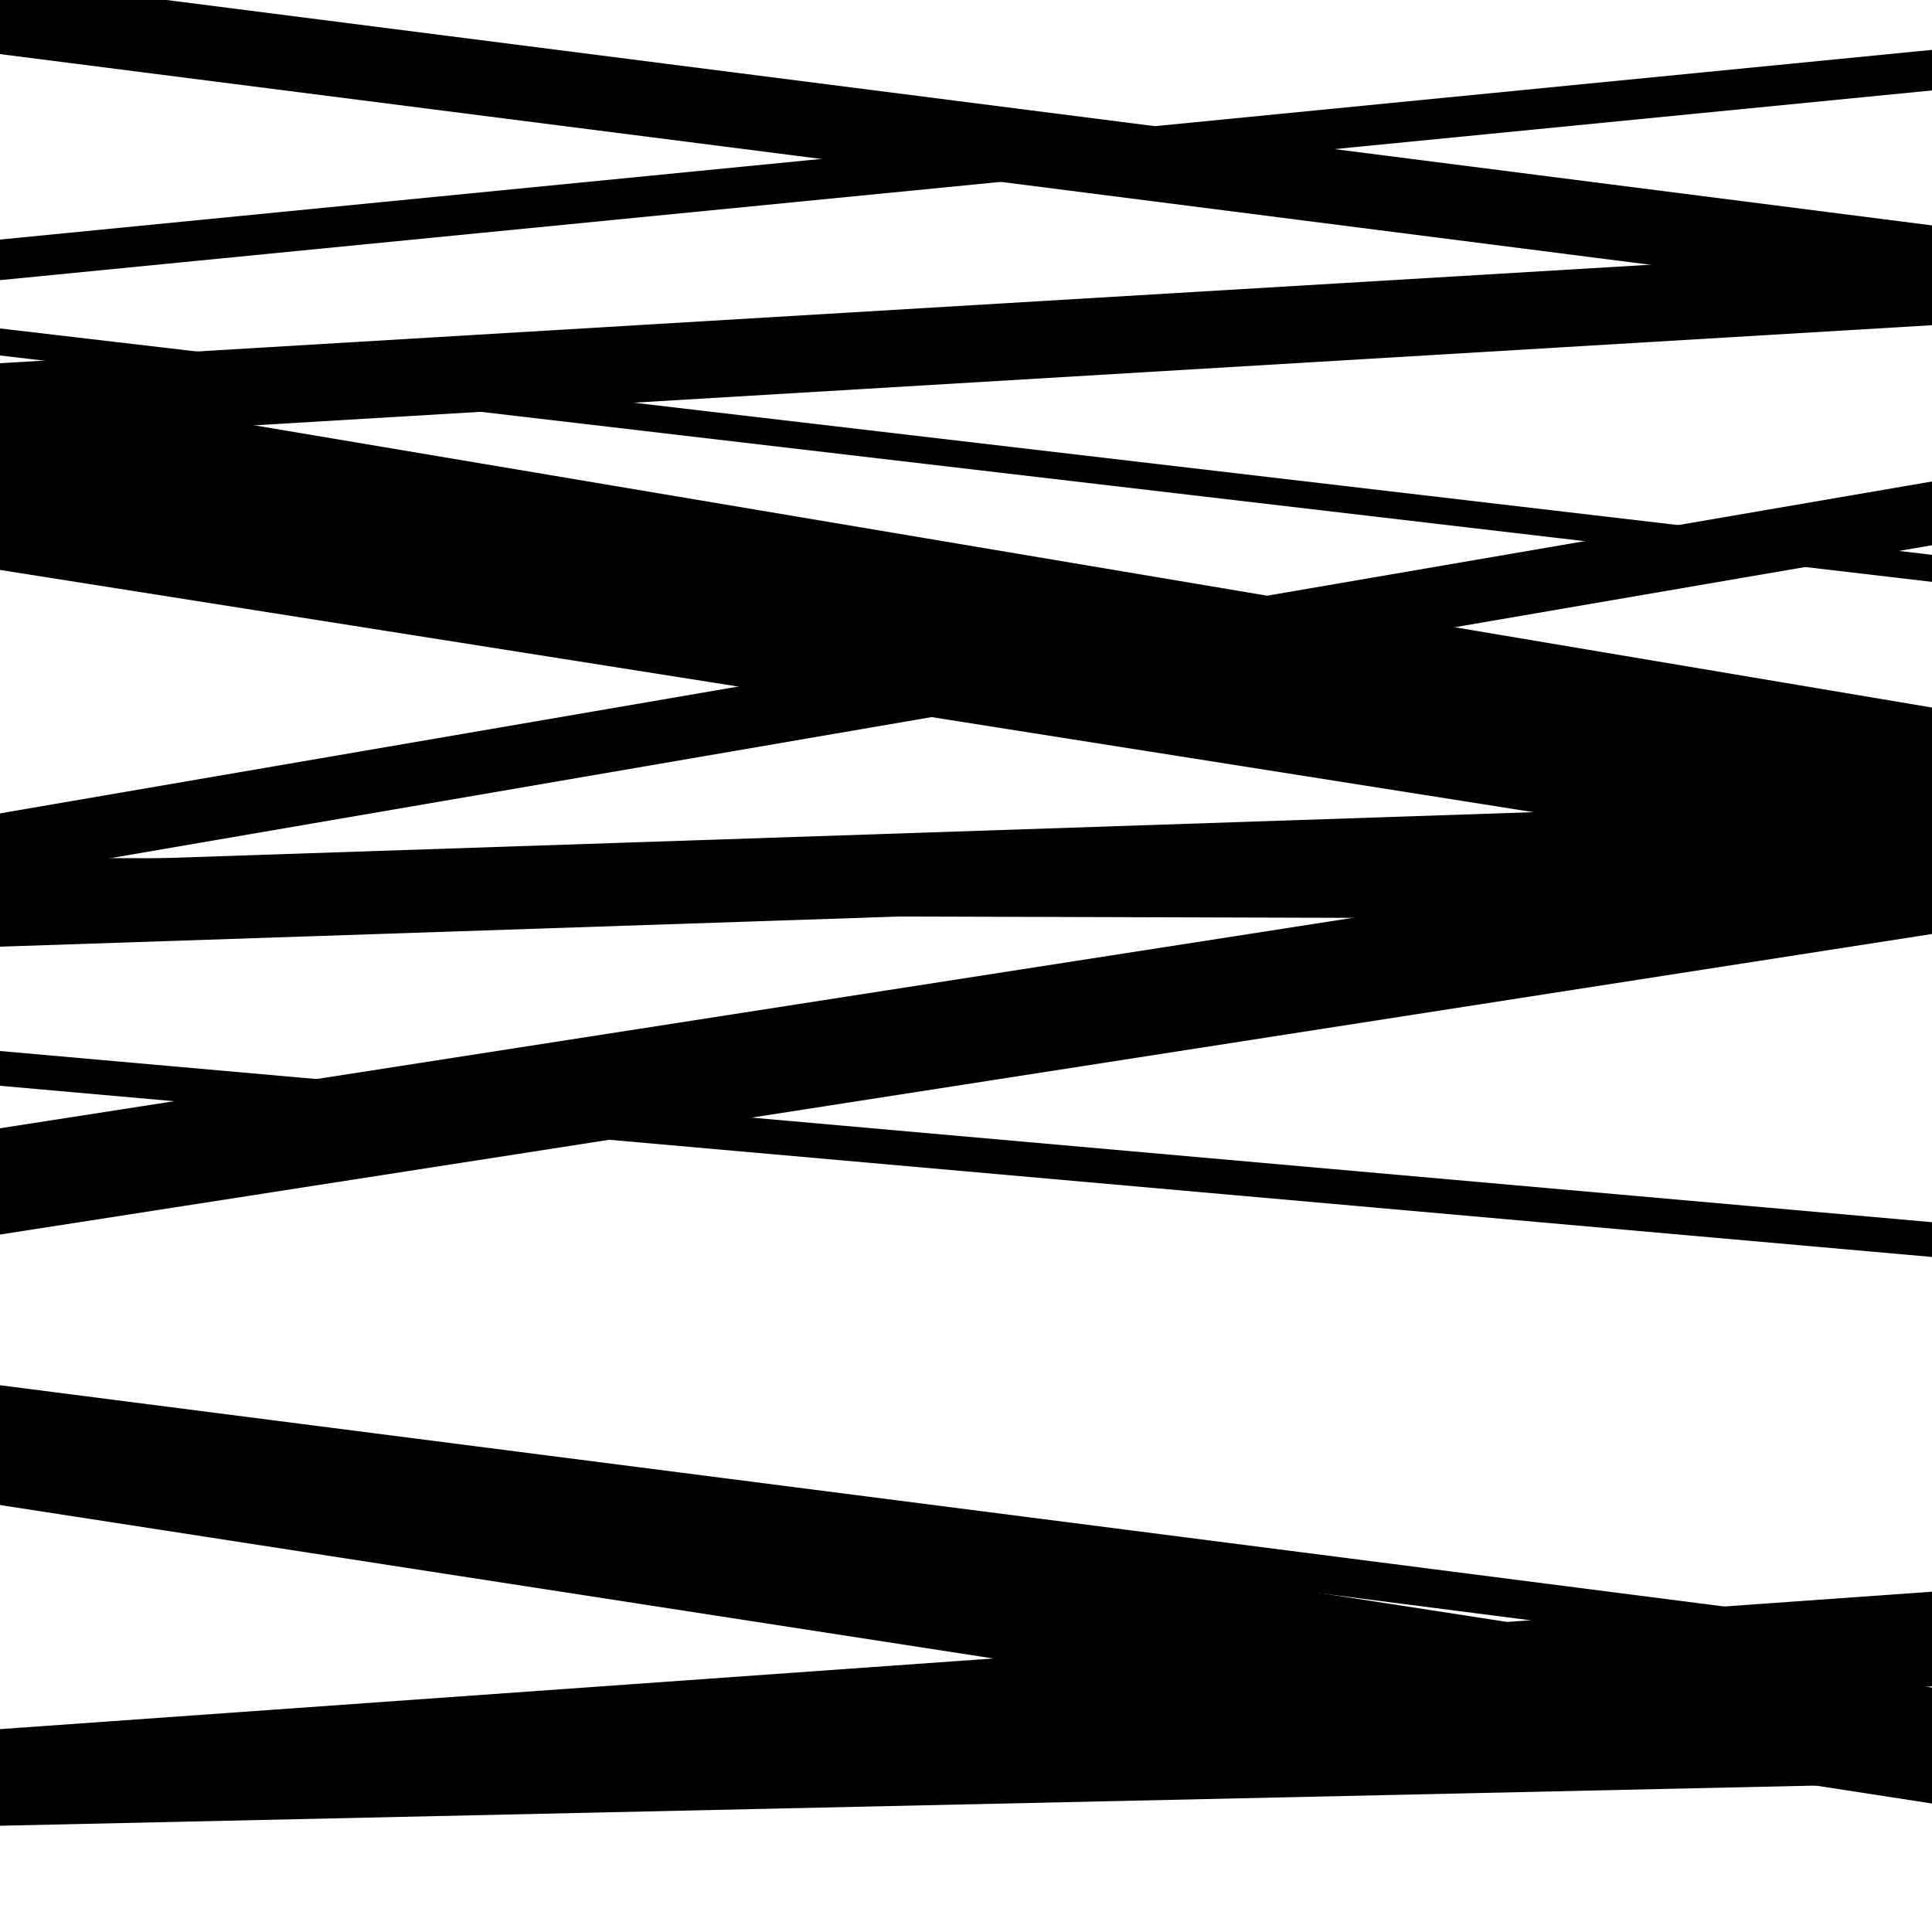
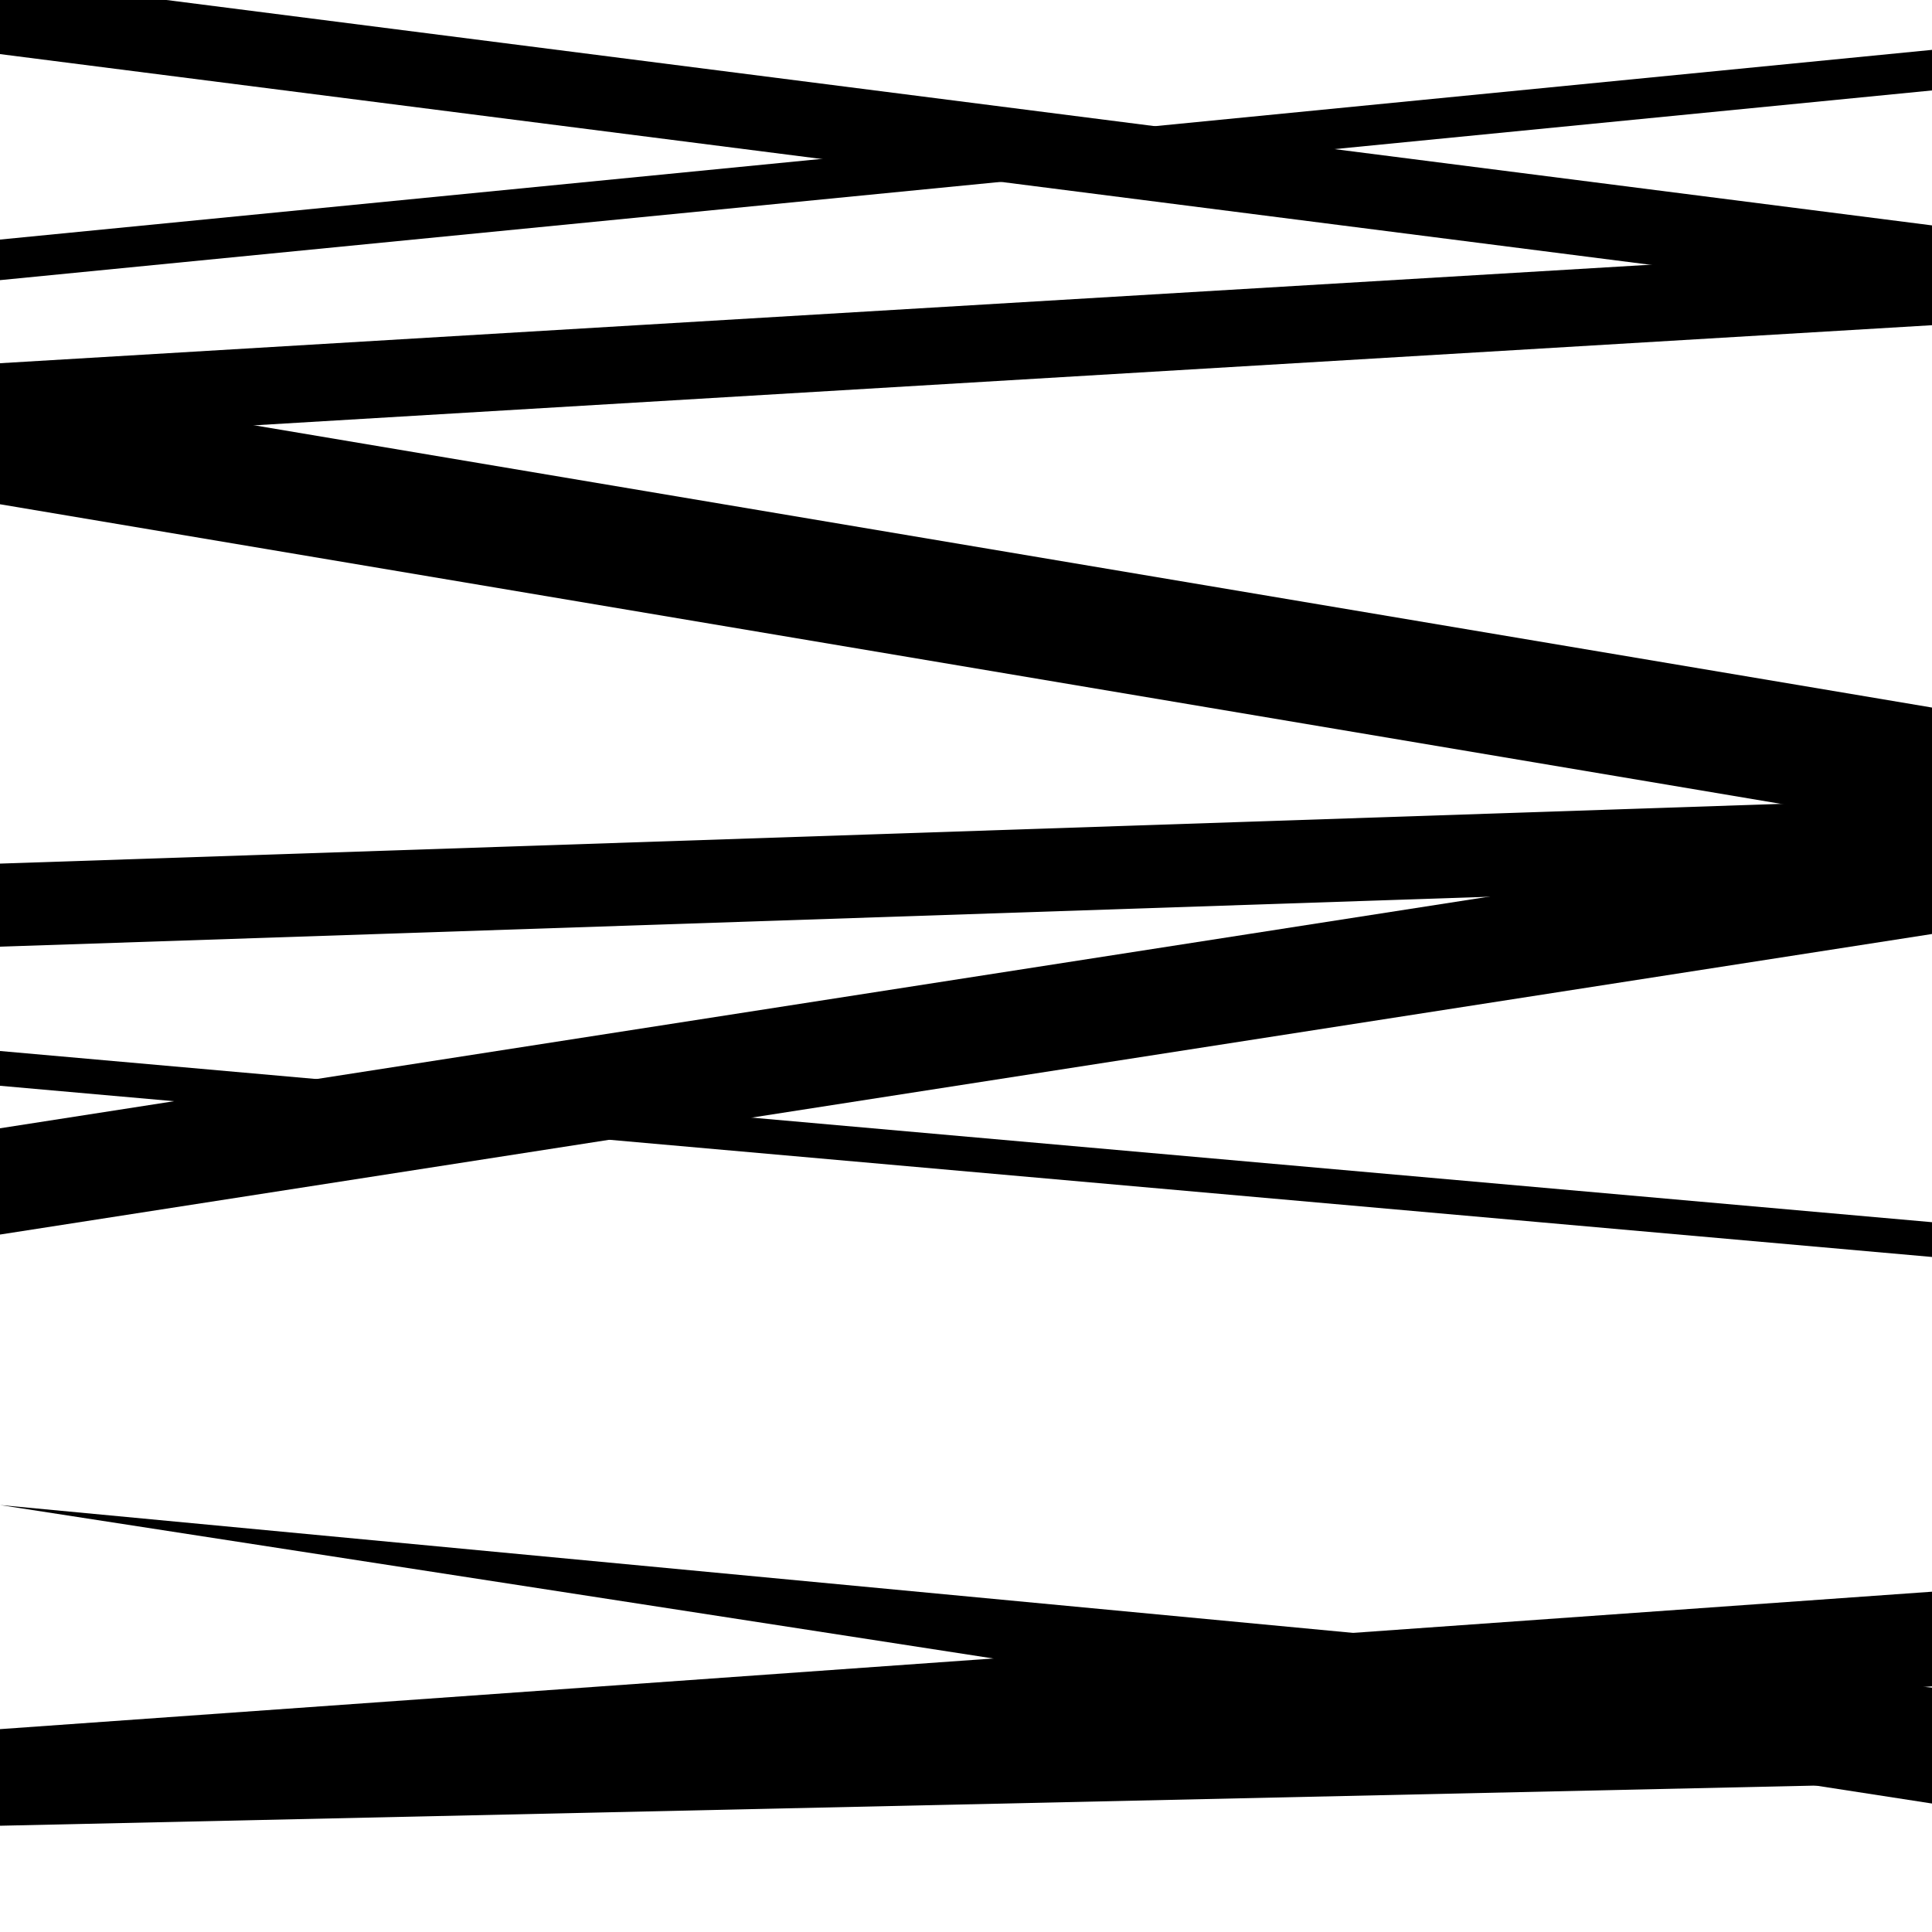
<svg xmlns="http://www.w3.org/2000/svg" viewBox="0 0 1000 1000" height="1000" width="1000">
  <rect x="0" y="0" width="1000" height="1000" fill="#ffffff" />
  <path opacity="0.8" d="M 0 261 L 1000 429.23 L 1000 366.23 L 0 198 Z" fill="hsl(86, 15%, 50%)" />
  <path opacity="0.8" d="M 0 562 L 1000 650.606 L 1000 632.606 L 0 544 Z" fill="hsl(91, 25%, 70%)" />
-   <path opacity="0.8" d="M 0 779 L 1000 933.5 L 1000 873.5 L 0 719 Z" fill="hsl(96, 30%, 90%)" />
+   <path opacity="0.8" d="M 0 779 L 1000 933.5 L 1000 873.5 Z" fill="hsl(96, 30%, 90%)" />
  <path opacity="0.8" d="M 0 945 L 1000 922.875 L 1000 879.875 L 0 902 Z" fill="hsl(81, 10%, 30%)" />
-   <path opacity="0.8" d="M 0 184 L 1000 301.177 L 1000 287.177 L 0 170 Z" fill="hsl(86, 15%, 50%)" />
-   <path opacity="0.8" d="M 0 454 L 1000 282.213 L 1000 249.213 L 0 421 Z" fill="hsl(91, 25%, 70%)" />
  <path opacity="0.8" d="M 0 639 L 1000 483.432 L 1000 428.432 L 0 584 Z" fill="hsl(96, 30%, 90%)" />
  <path opacity="0.8" d="M 0 944 L 1000 872.858 L 1000 823.858 L 0 895 Z" fill="hsl(81, 10%, 30%)" />
  <path opacity="0.8" d="M 0 145 L 1000 46.81 L 1000 25.81 L 0 124 Z" fill="hsl(86, 15%, 50%)" />
-   <path opacity="0.8" d="M 0 295 L 1000 452.973 L 1000 407.973 L 0 250 Z" fill="hsl(91, 25%, 70%)" />
  <path opacity="0.8" d="M 0 490 L 1000 456.458 L 1000 413.458 L 0 447 Z" fill="hsl(96, 30%, 90%)" />
-   <path opacity="0.8" d="M 0 737 L 1000 865.327 L 1000 845.327 L 0 717 Z" fill="hsl(81, 10%, 30%)" />
  <path opacity="0.8" d="M 0 28 L 1000 155.663 L 1000 116.663 L 0 -11 Z" fill="hsl(86, 15%, 50%)" />
  <path opacity="0.8" d="M 0 228 L 1000 168.323 L 1000 128.323 L 0 188 Z" fill="hsl(91, 25%, 70%)" />
-   <path opacity="0.8" d="M 0 473 L 1000 475.988 L 1000 446.988 L 0 444 Z" fill="hsl(96, 30%, 90%)" />
</svg>